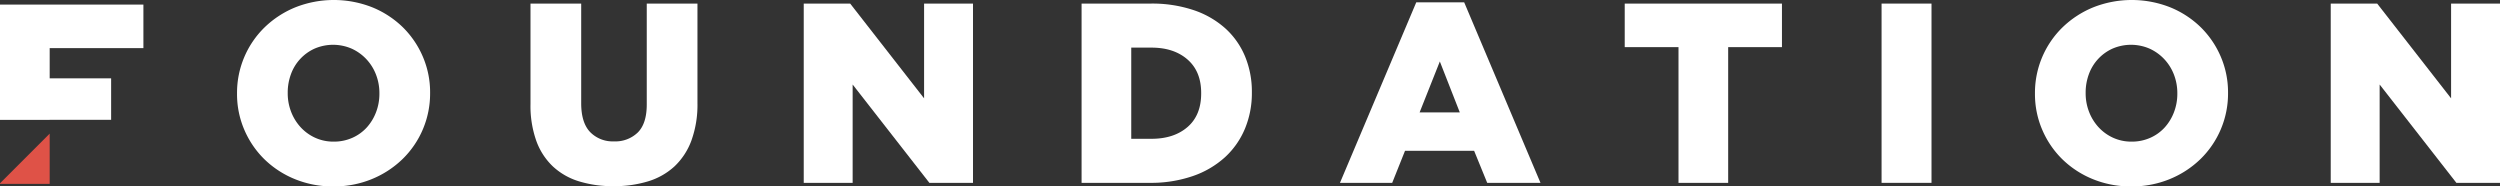
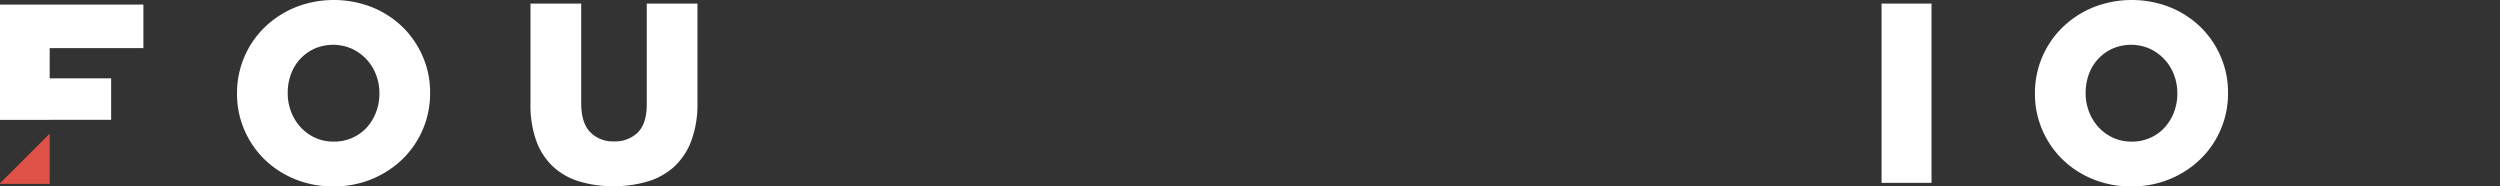
<svg xmlns="http://www.w3.org/2000/svg" id="Group_4" data-name="Group 4" width="908.11" height="67.718" viewBox="0 0 908.11 67.718">
  <rect x="0" y="0" width="908.11" height="67.718" fill="#333333" stroke="none" />
  <defs>
    <clipPath id="clip-path">
      <rect id="Rectangle_4" data-name="Rectangle 4" width="908.11" height="67.718" fill="#fff" />
    </clipPath>
  </defs>
  <g id="Mask_Group_3" data-name="Mask Group 3" transform="translate(0 0)" clip-path="url(#clip-path)">
    <path id="Path_15" data-name="Path 15" d="M134.328,67.717a36.186,36.186,0,0,1-13.953-2.651,34.342,34.342,0,0,1-11.069-7.209,33.282,33.282,0,0,1-7.3-10.7,32.741,32.741,0,0,1-2.651-13.116v-.186A33.183,33.183,0,0,1,109.4,9.906,35.061,35.061,0,0,1,120.561,2.65a38.056,38.056,0,0,1,27.905,0,34.386,34.386,0,0,1,11.07,7.21,33.317,33.317,0,0,1,7.3,10.7,32.72,32.72,0,0,1,2.651,13.116v.186a33.187,33.187,0,0,1-10.046,23.953,35.04,35.04,0,0,1-11.163,7.255,36.178,36.178,0,0,1-13.952,2.651m.14-16.278a16.31,16.31,0,0,0,6.809-1.4,15.683,15.683,0,0,0,5.225-3.767,17.516,17.516,0,0,0,3.357-5.535,18.557,18.557,0,0,0,1.213-6.7v-.186a18.569,18.569,0,0,0-1.213-6.7,17.23,17.23,0,0,0-3.451-5.581,16.993,16.993,0,0,0-5.317-3.861,16.952,16.952,0,0,0-13.573-.047,16.226,16.226,0,0,0-8.583,9.3,19.225,19.225,0,0,0-1.166,6.7v.186a18.553,18.553,0,0,0,1.212,6.7,17.592,17.592,0,0,0,3.406,5.582A16.39,16.39,0,0,0,127.658,50a15.84,15.84,0,0,0,6.809,1.442" transform="translate(-13.254 0)" fill="#fff" />
    <path id="Path_16" data-name="Path 16" d="M252.5,67.825a41.549,41.549,0,0,1-12.557-1.767,24.322,24.322,0,0,1-9.488-5.441,24.008,24.008,0,0,1-6-9.3,37.978,37.978,0,0,1-2.093-13.255V1.5h18.418V37.687q0,7.07,3.229,10.465a11.41,11.41,0,0,0,8.677,3.4,11.669,11.669,0,0,0,8.676-3.256q3.232-3.255,3.231-10.139V1.5h18.418V37.594a38.208,38.208,0,0,1-2.186,13.627,24.542,24.542,0,0,1-6.139,9.4,24.716,24.716,0,0,1-9.581,5.441,42.024,42.024,0,0,1-12.6,1.767" transform="translate(-29.664 -0.2)" fill="#fff" />
-     <path id="Path_17" data-name="Path 17" d="M336.894,1.5h16.873L380.613,35.92V1.5h17.767V66.616H382.533L354.661,30.9V66.616H336.894Z" transform="translate(-44.943 -0.2)" fill="#fff" />
-     <path id="Path_18" data-name="Path 18" d="M453.357,1.5h25.114a47.413,47.413,0,0,1,15.582,2.373,32.922,32.922,0,0,1,11.534,6.65,28.449,28.449,0,0,1,7.162,10.186,33.376,33.376,0,0,1,2.465,12.976v.186A33.5,33.5,0,0,1,512.7,46.943a29.351,29.351,0,0,1-7.256,10.372,33.544,33.544,0,0,1-11.674,6.836A46.548,46.548,0,0,1,478.1,66.616H453.357Zm25.421,49.115q8.122,0,13.069-4.278T496.8,34.153v-.186q0-7.814-4.949-12.139T478.778,17.5H471.4V50.617Z" transform="translate(-60.48 -0.2)" fill="#fff" />
-     <path id="Path_19" data-name="Path 19" d="M589.382.966h17.4L634.5,66.545H615.148L610.4,54.918H585.289l-4.651,11.627H561.662Zm15.814,40-7.255-18.51-7.35,18.51Z" transform="translate(-74.929 -0.129)" fill="#fff" />
-     <path id="Path_20" data-name="Path 20" d="M700.556,17.316H681.023V1.5h57.114V17.316H718.6v49.3H700.556Z" transform="translate(-90.852 -0.2)" fill="#fff" />
    <rect id="Rectangle_3" data-name="Rectangle 3" width="18.14" height="65.114" transform="translate(683.469 1.302)" fill="#fff" />
    <path id="Path_21" data-name="Path 21" d="M887.954,67.717A36.185,36.185,0,0,1,874,65.067a34.342,34.342,0,0,1-11.069-7.209,33.282,33.282,0,0,1-7.3-10.7,32.74,32.74,0,0,1-2.651-13.116v-.186A33.184,33.184,0,0,1,863.024,9.906,35.061,35.061,0,0,1,874.187,2.65a38.056,38.056,0,0,1,27.905,0,34.386,34.386,0,0,1,11.07,7.21,33.317,33.317,0,0,1,7.3,10.7,32.72,32.72,0,0,1,2.651,13.116v.186a33.187,33.187,0,0,1-10.047,23.953,35.04,35.04,0,0,1-11.163,7.255,36.178,36.178,0,0,1-13.952,2.651m.139-16.278a16.31,16.31,0,0,0,6.809-1.4,15.684,15.684,0,0,0,5.225-3.767,17.517,17.517,0,0,0,3.357-5.535,18.557,18.557,0,0,0,1.213-6.7v-.186a18.569,18.569,0,0,0-1.213-6.7,17.229,17.229,0,0,0-3.451-5.581,16.991,16.991,0,0,0-5.317-3.861,16.952,16.952,0,0,0-13.573-.047,16.226,16.226,0,0,0-8.583,9.3,19.224,19.224,0,0,0-1.166,6.7v.186a18.556,18.556,0,0,0,1.212,6.7,17.594,17.594,0,0,0,3.406,5.582A16.39,16.39,0,0,0,881.284,50a15.839,15.839,0,0,0,6.809,1.442" transform="translate(-113.792 0)" fill="#fff" />
-     <path id="Path_22" data-name="Path 22" d="M976.955,1.5h16.873l26.846,34.418V1.5h17.767V66.616h-15.846L994.722,30.9V66.616H976.955Z" transform="translate(-130.331 -0.2)" fill="#fff" />
    <path id="Path_23" data-name="Path 23" d="M0,74.052v.2H18.045V56.006Z" transform="translate(0 -7.471)" fill="#df5247" />
    <path id="Path_24" data-name="Path 24" d="M52.091,17.736V1.922H0V43.8H18.046v-.022h22.32V28.712H18.046V17.736Z" transform="translate(0 -0.256)" fill="#fff" />
  </g>
</svg>